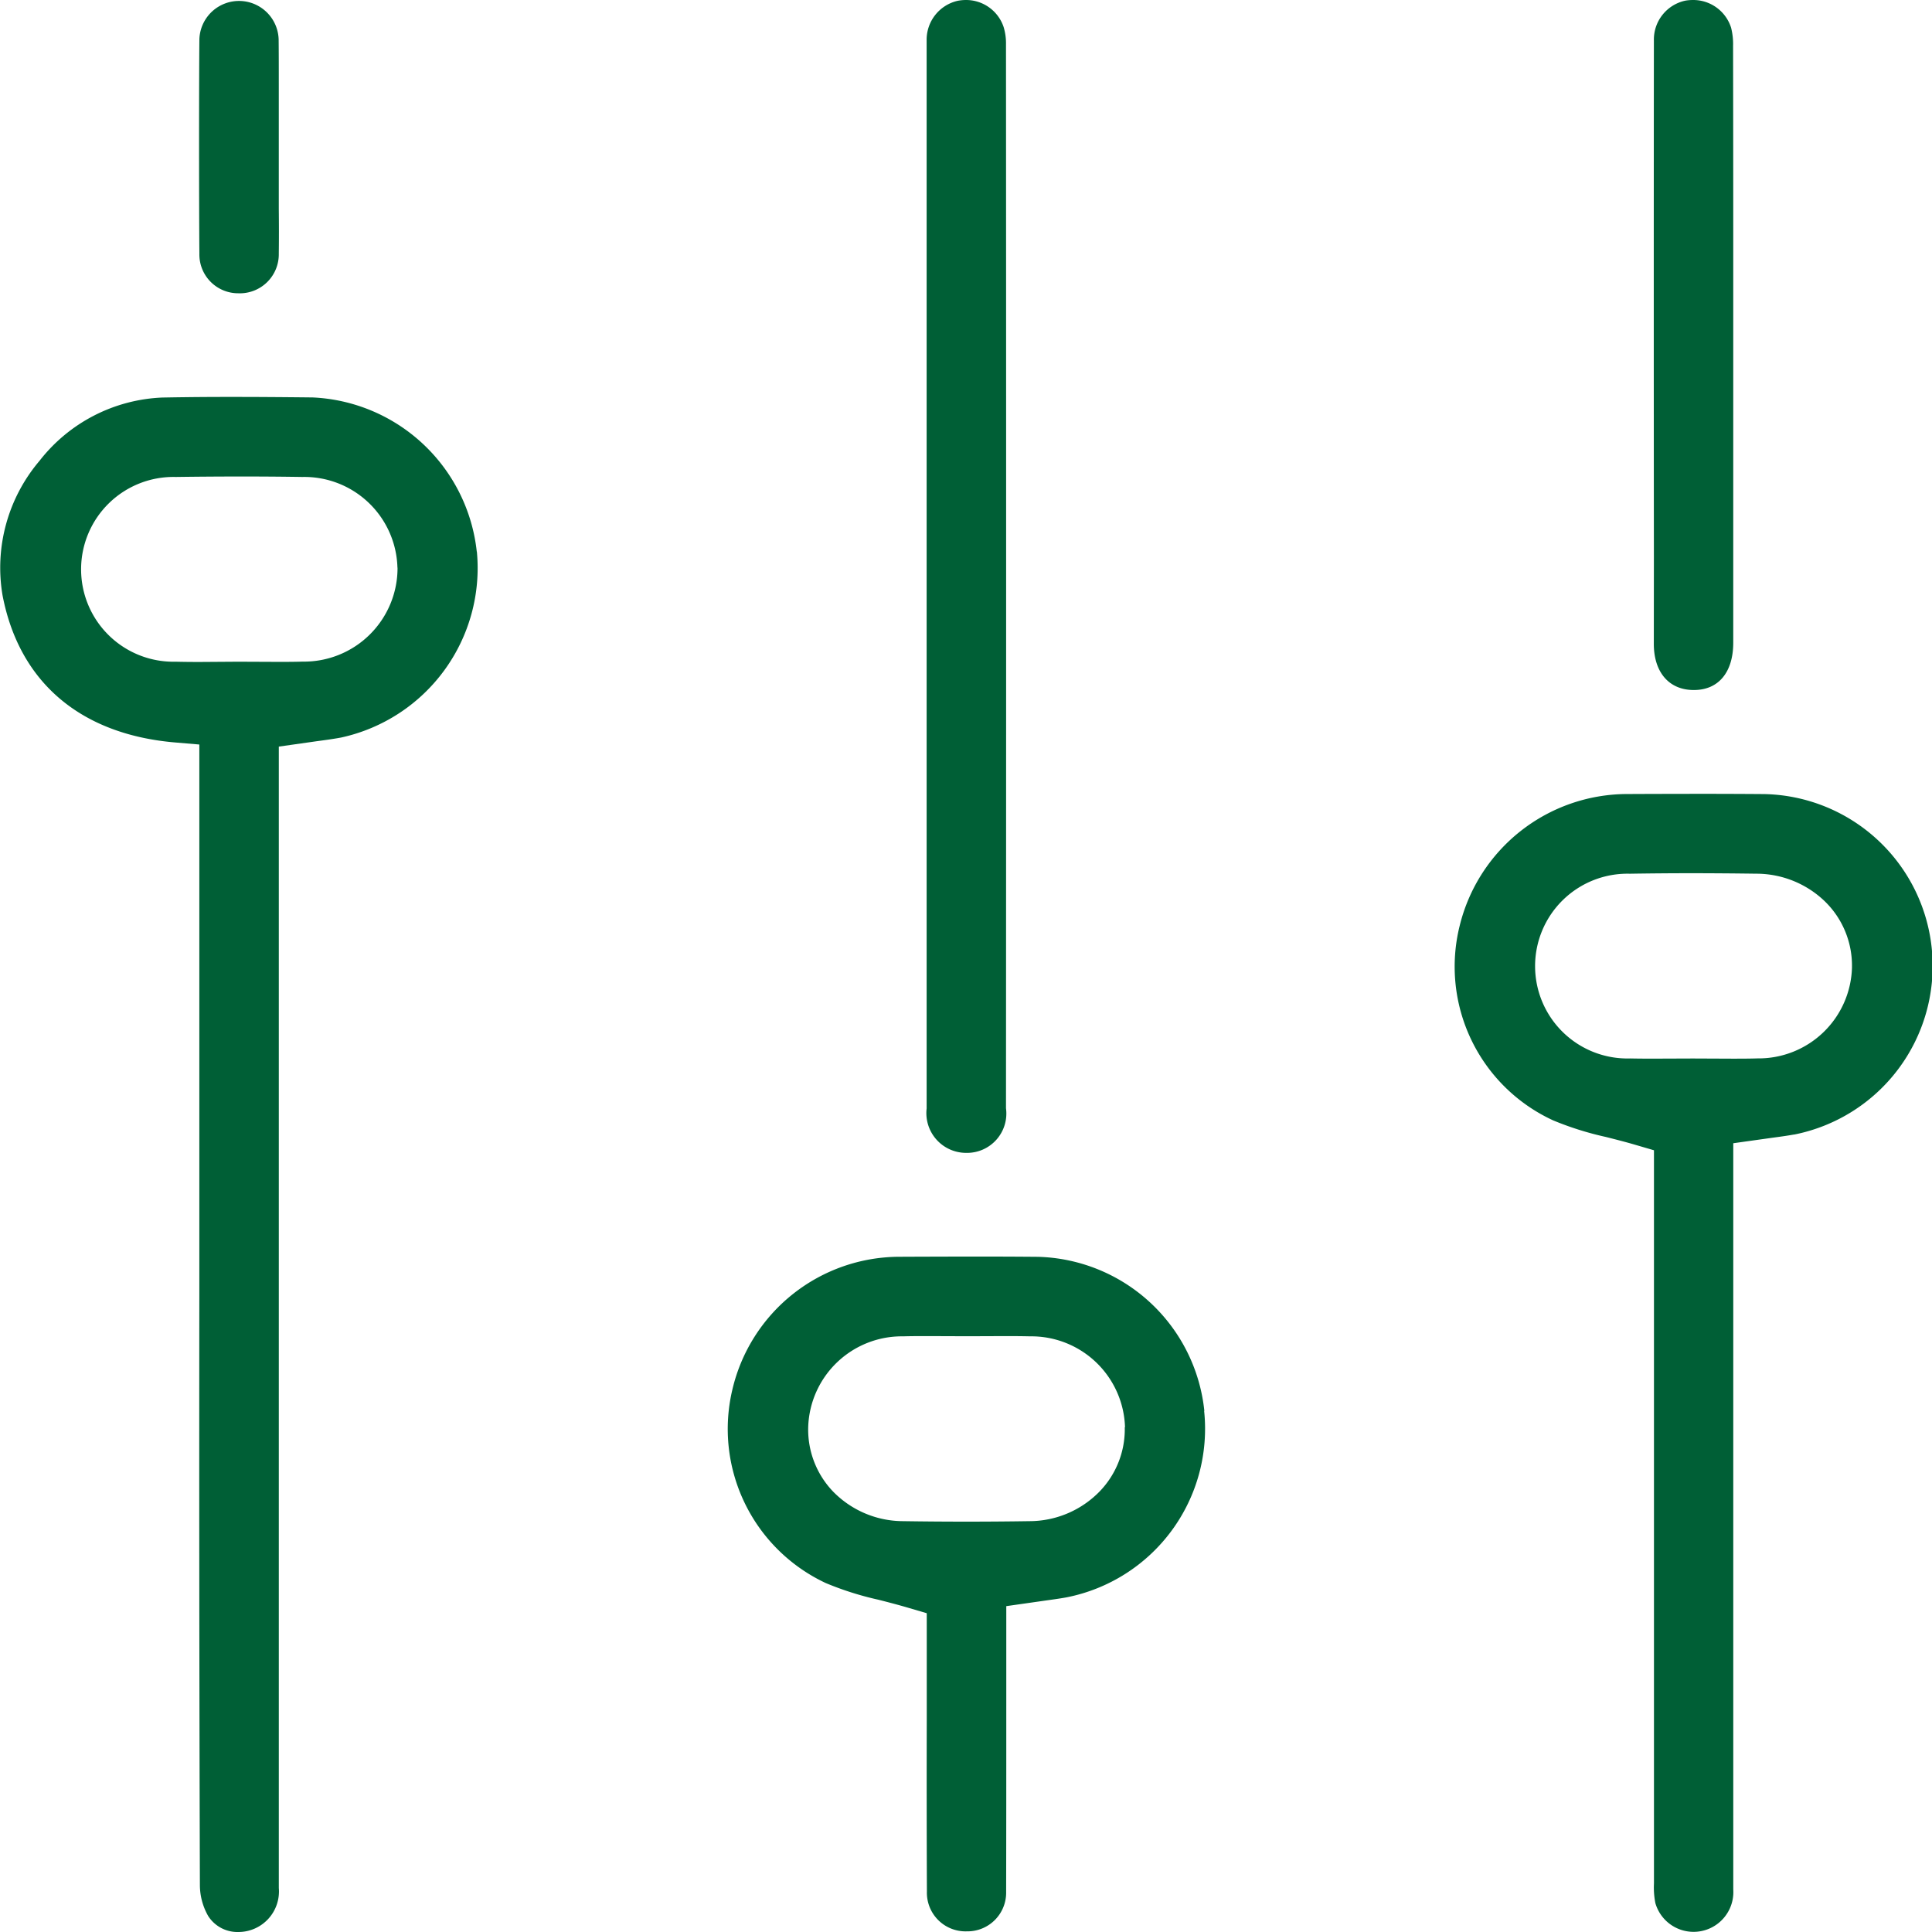
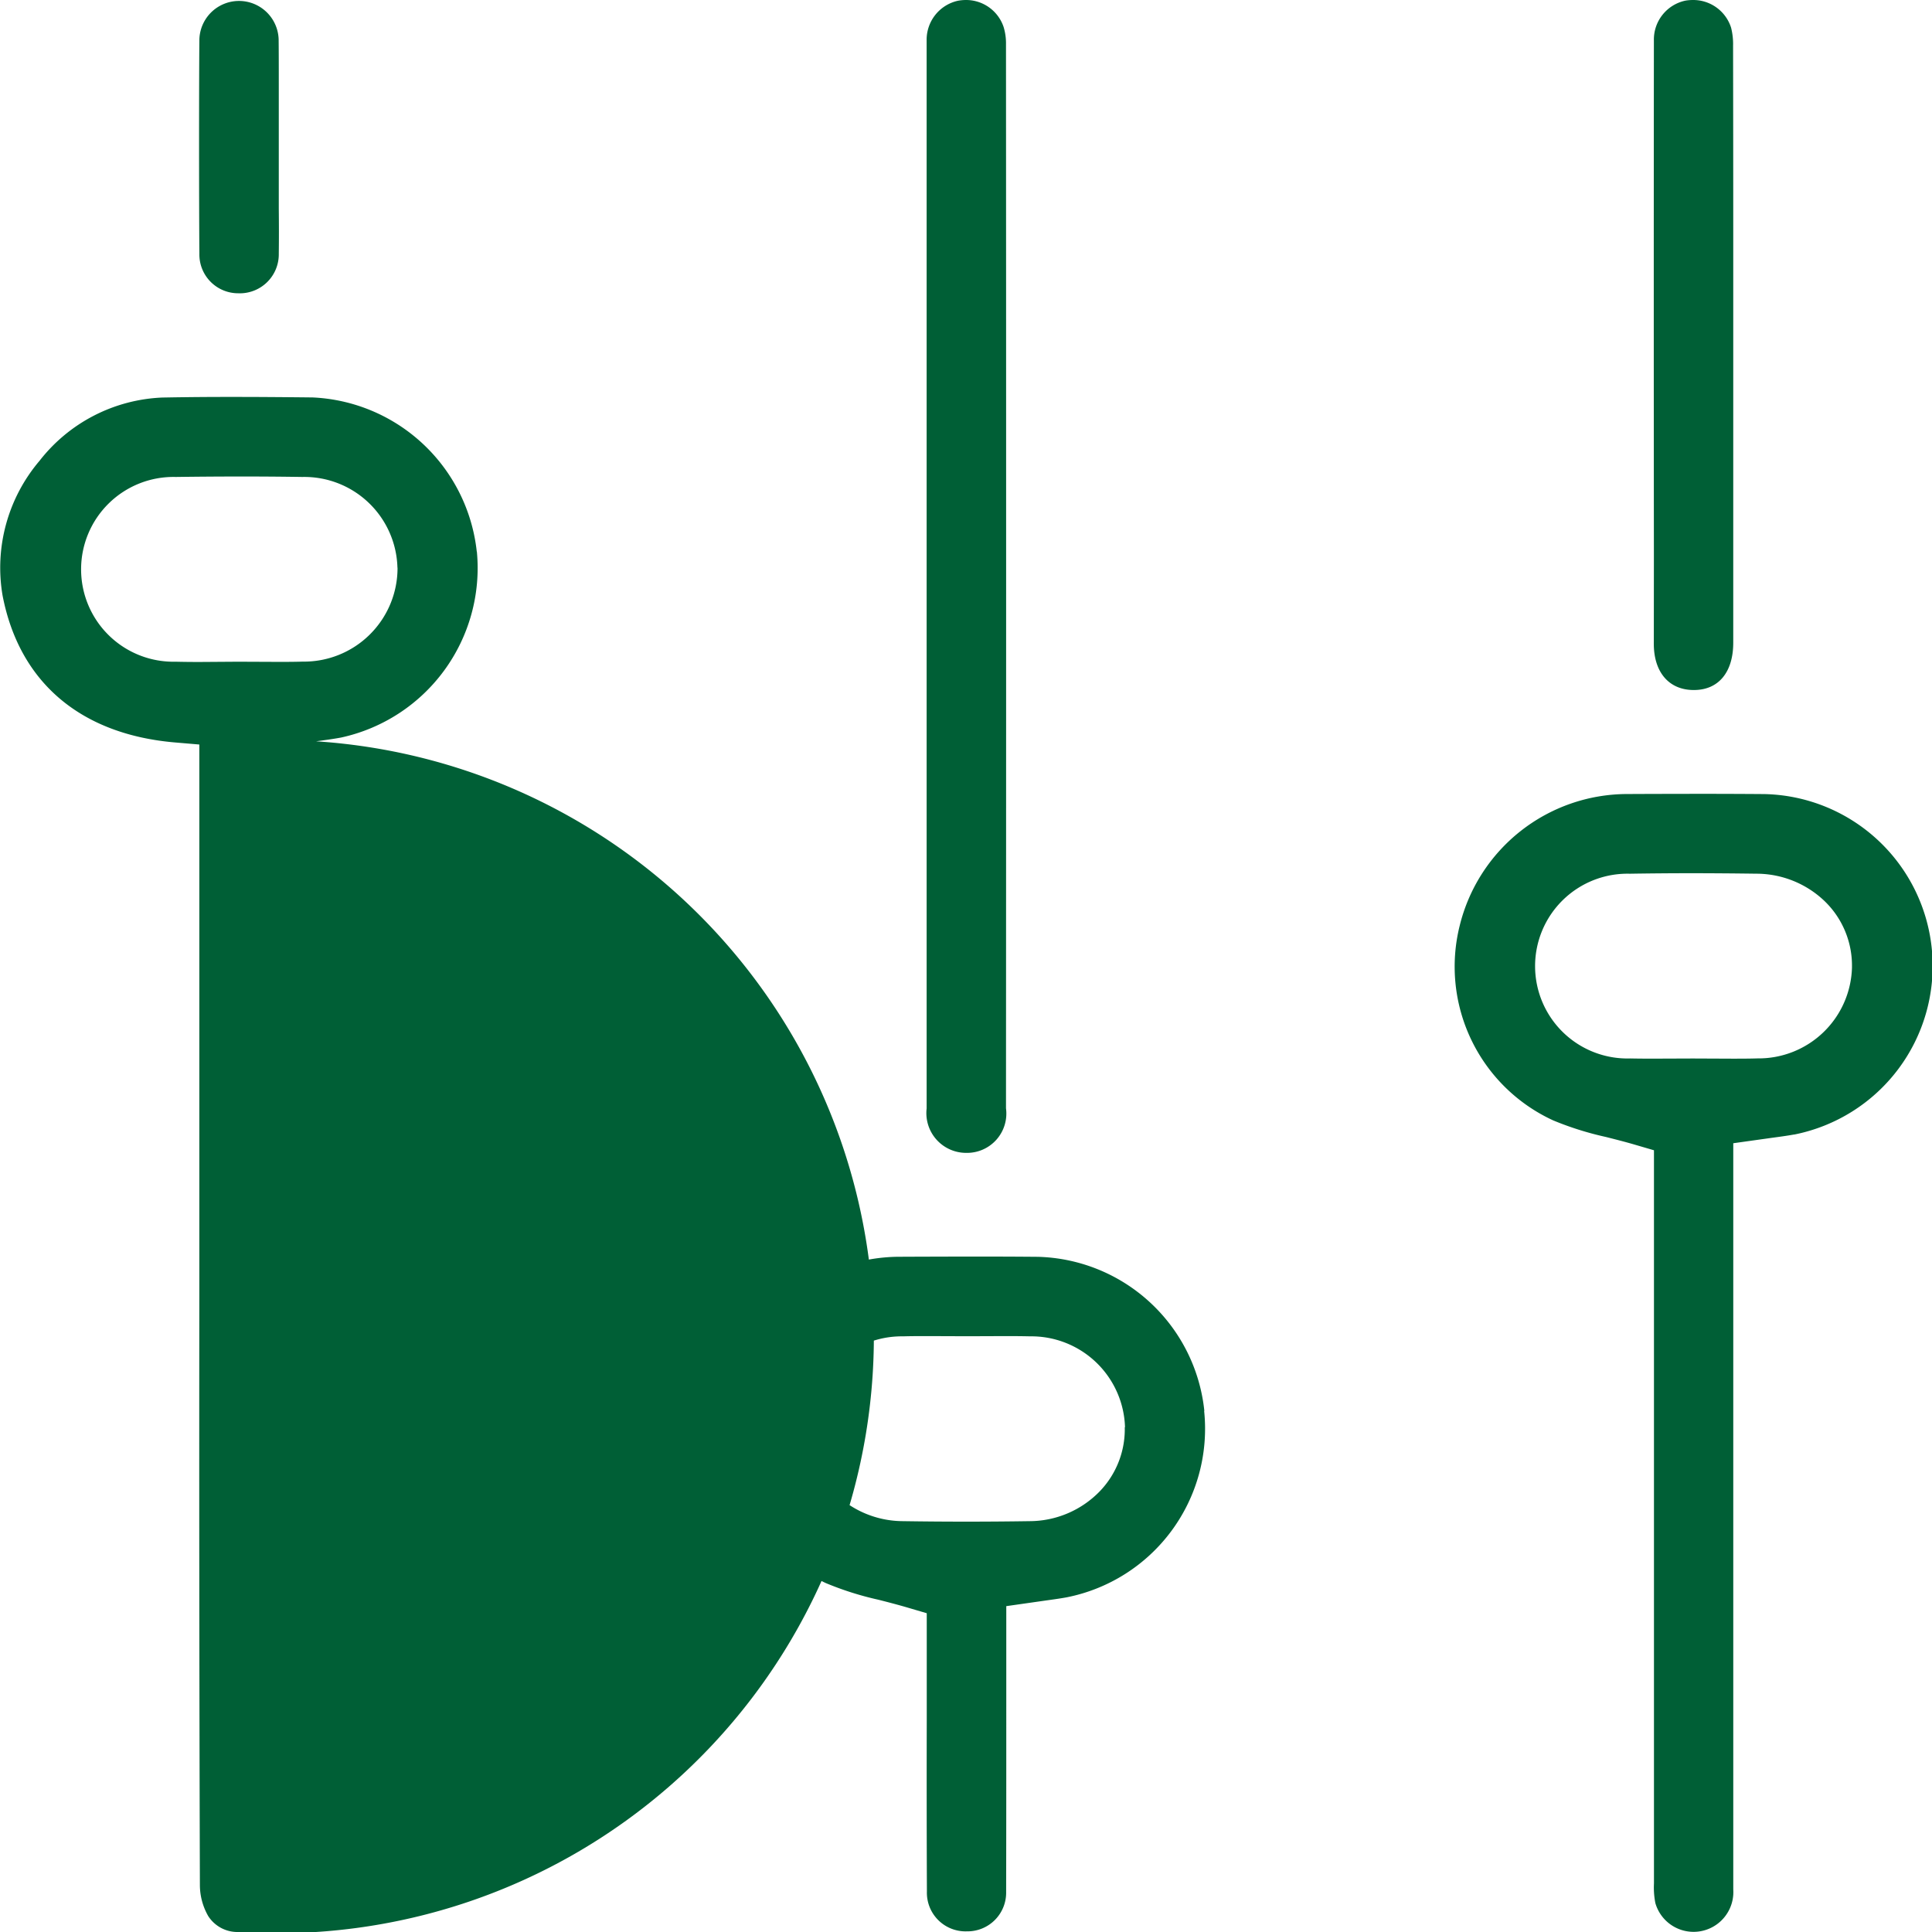
<svg xmlns="http://www.w3.org/2000/svg" width="80" height="80" viewBox="0 0 80 80">
-   <path id="Tracé_352" data-name="Tracé 352" d="M38.37,45.882l0-29q0-7.612,0-15.223A1.653,1.653,0,0,1,39.666.031,1.859,1.859,0,0,1,40,0a1.64,1.64,0,0,1,1.556,1.113,2.313,2.313,0,0,1,.1.725c.008,13.565.007,30.487,0,44.053a1.628,1.628,0,0,1-1.645,1.847h0a1.647,1.647,0,0,1-1.639-1.856M68.481,26.659c0,1.181.633,1.913,1.65,1.913h.012c1.017,0,1.626-.736,1.627-1.957l0-17.186q0-3.768-.007-7.536a2.743,2.743,0,0,0-.082-.746A1.644,1.644,0,0,0,70.1,0a1.9,1.9,0,0,0-.3.024A1.647,1.647,0,0,0,68.484,1.68c-.007,6.006-.006,15.368,0,21.376ZM9.872,12.145h.017A1.614,1.614,0,0,0,11.544,10.5c.008-.621.006-1.241,0-1.865V3.459c0-.611,0-1.221-.006-1.832a1.642,1.642,0,0,0-3.282-.006c-.018,1.783-.017,6.973,0,8.885a1.606,1.606,0,0,0,1.612,1.638M74.291,46.977c-.292.053-.588.093-.909.136l-1.611.226,0,30.9a1.647,1.647,0,0,1-3.226.564,3.384,3.384,0,0,1-.058-.817c0-7.69,0-15.306,0-22.924V47.63L67.7,47.4c-.405-.119-.81-.221-1.209-.322a12.972,12.972,0,0,1-2.177-.685,7.007,7.007,0,0,1-3.869-8.071,7.155,7.155,0,0,1,6.9-5.443q1.552-.007,3.1-.008,1.3,0,2.611.01a7.118,7.118,0,0,1,1.23,14.1m2.4-6.936A3.708,3.708,0,0,0,75.539,37.3a4.091,4.091,0,0,0-2.808-1.122q-1.321-.018-2.646-.02c-.865,0-1.732.007-2.6.021a3.826,3.826,0,1,0,.024,7.649c.327.007.653.008.98.008l1.61-.006,1.622.007c.351,0,.7,0,1.054-.011a3.869,3.869,0,0,0,3.912-3.784M19.746,22.84a7.183,7.183,0,0,1-5.622,7.7c-.334.062-.672.107-1.036.156l-1.543.219,0,47.264A1.679,1.679,0,0,1,9.873,80a1.436,1.436,0,0,1-1.253-.663,2.6,2.6,0,0,1-.343-1.276Q8.24,65.79,8.254,53.518l0-22.689-1-.085c-3.925-.334-6.464-2.5-7.15-6.1a6.836,6.836,0,0,1,1.532-5.562A6.793,6.793,0,0,1,6.73,16.461q1.475-.027,2.949-.025c1.088,0,2.175.009,3.263.021a7.162,7.162,0,0,1,6.8,6.384m-3.285.666a3.858,3.858,0,0,0-3.938-3.757q-1.3-.02-2.61-.019t-2.634.019A3.826,3.826,0,1,0,7.268,27.4c.333.008.667.011,1,.011L9.857,27.4l1.644.007c.345,0,.688,0,1.032-.011a3.876,3.876,0,0,0,3.928-3.891m33.4,34.919a7.114,7.114,0,0,1-5.693,7.718c-.323.059-.647.1-1,.151l-1.5.214,0,4.13c0,2.585,0,5.145-.006,7.7a1.6,1.6,0,0,1-1.611,1.636h-.019a1.6,1.6,0,0,1-1.651-1.648q-.014-3.55-.006-7.1V66.8l-.782-.23c-.412-.121-.82-.227-1.222-.329a12.92,12.92,0,0,1-2.18-.691,7.044,7.044,0,0,1-3.865-8.01,7.121,7.121,0,0,1,6.927-5.5q1.573-.007,3.135-.009,1.288,0,2.581.011a7.117,7.117,0,0,1,6.9,6.377m-3.285.674a3.882,3.882,0,0,0-3.929-3.758c-.334-.008-.67-.01-1-.01l-1.585.006-1.637-.006c-.346,0-.691,0-1.037.01a3.88,3.88,0,0,0-3.93,3.759A3.706,3.706,0,0,0,34.5,61.766a4.062,4.062,0,0,0,2.889,1.222q1.311.02,2.623.02t2.624-.02a4.063,4.063,0,0,0,2.89-1.223A3.7,3.7,0,0,0,46.574,59.1" transform="translate(0)" fill="#005f36" />
+   <path id="Tracé_352" data-name="Tracé 352" d="M38.37,45.882l0-29q0-7.612,0-15.223A1.653,1.653,0,0,1,39.666.031,1.859,1.859,0,0,1,40,0a1.64,1.64,0,0,1,1.556,1.113,2.313,2.313,0,0,1,.1.725c.008,13.565.007,30.487,0,44.053a1.628,1.628,0,0,1-1.645,1.847h0a1.647,1.647,0,0,1-1.639-1.856M68.481,26.659c0,1.181.633,1.913,1.65,1.913h.012c1.017,0,1.626-.736,1.627-1.957l0-17.186q0-3.768-.007-7.536a2.743,2.743,0,0,0-.082-.746A1.644,1.644,0,0,0,70.1,0a1.9,1.9,0,0,0-.3.024A1.647,1.647,0,0,0,68.484,1.68c-.007,6.006-.006,15.368,0,21.376ZM9.872,12.145h.017A1.614,1.614,0,0,0,11.544,10.5c.008-.621.006-1.241,0-1.865V3.459c0-.611,0-1.221-.006-1.832a1.642,1.642,0,0,0-3.282-.006c-.018,1.783-.017,6.973,0,8.885a1.606,1.606,0,0,0,1.612,1.638M74.291,46.977c-.292.053-.588.093-.909.136l-1.611.226,0,30.9a1.647,1.647,0,0,1-3.226.564,3.384,3.384,0,0,1-.058-.817c0-7.69,0-15.306,0-22.924V47.63L67.7,47.4c-.405-.119-.81-.221-1.209-.322a12.972,12.972,0,0,1-2.177-.685,7.007,7.007,0,0,1-3.869-8.071,7.155,7.155,0,0,1,6.9-5.443q1.552-.007,3.1-.008,1.3,0,2.611.01a7.118,7.118,0,0,1,1.23,14.1m2.4-6.936A3.708,3.708,0,0,0,75.539,37.3a4.091,4.091,0,0,0-2.808-1.122q-1.321-.018-2.646-.02c-.865,0-1.732.007-2.6.021a3.826,3.826,0,1,0,.024,7.649c.327.007.653.008.98.008l1.61-.006,1.622.007c.351,0,.7,0,1.054-.011a3.869,3.869,0,0,0,3.912-3.784M19.746,22.84a7.183,7.183,0,0,1-5.622,7.7c-.334.062-.672.107-1.036.156A1.679,1.679,0,0,1,9.873,80a1.436,1.436,0,0,1-1.253-.663,2.6,2.6,0,0,1-.343-1.276Q8.24,65.79,8.254,53.518l0-22.689-1-.085c-3.925-.334-6.464-2.5-7.15-6.1a6.836,6.836,0,0,1,1.532-5.562A6.793,6.793,0,0,1,6.73,16.461q1.475-.027,2.949-.025c1.088,0,2.175.009,3.263.021a7.162,7.162,0,0,1,6.8,6.384m-3.285.666a3.858,3.858,0,0,0-3.938-3.757q-1.3-.02-2.61-.019t-2.634.019A3.826,3.826,0,1,0,7.268,27.4c.333.008.667.011,1,.011L9.857,27.4l1.644.007c.345,0,.688,0,1.032-.011a3.876,3.876,0,0,0,3.928-3.891m33.4,34.919a7.114,7.114,0,0,1-5.693,7.718c-.323.059-.647.1-1,.151l-1.5.214,0,4.13c0,2.585,0,5.145-.006,7.7a1.6,1.6,0,0,1-1.611,1.636h-.019a1.6,1.6,0,0,1-1.651-1.648q-.014-3.55-.006-7.1V66.8l-.782-.23c-.412-.121-.82-.227-1.222-.329a12.92,12.92,0,0,1-2.18-.691,7.044,7.044,0,0,1-3.865-8.01,7.121,7.121,0,0,1,6.927-5.5q1.573-.007,3.135-.009,1.288,0,2.581.011a7.117,7.117,0,0,1,6.9,6.377m-3.285.674a3.882,3.882,0,0,0-3.929-3.758c-.334-.008-.67-.01-1-.01l-1.585.006-1.637-.006c-.346,0-.691,0-1.037.01a3.88,3.88,0,0,0-3.93,3.759A3.706,3.706,0,0,0,34.5,61.766a4.062,4.062,0,0,0,2.889,1.222q1.311.02,2.623.02t2.624-.02a4.063,4.063,0,0,0,2.89-1.223A3.7,3.7,0,0,0,46.574,59.1" transform="translate(0)" fill="#005f36" />
</svg>